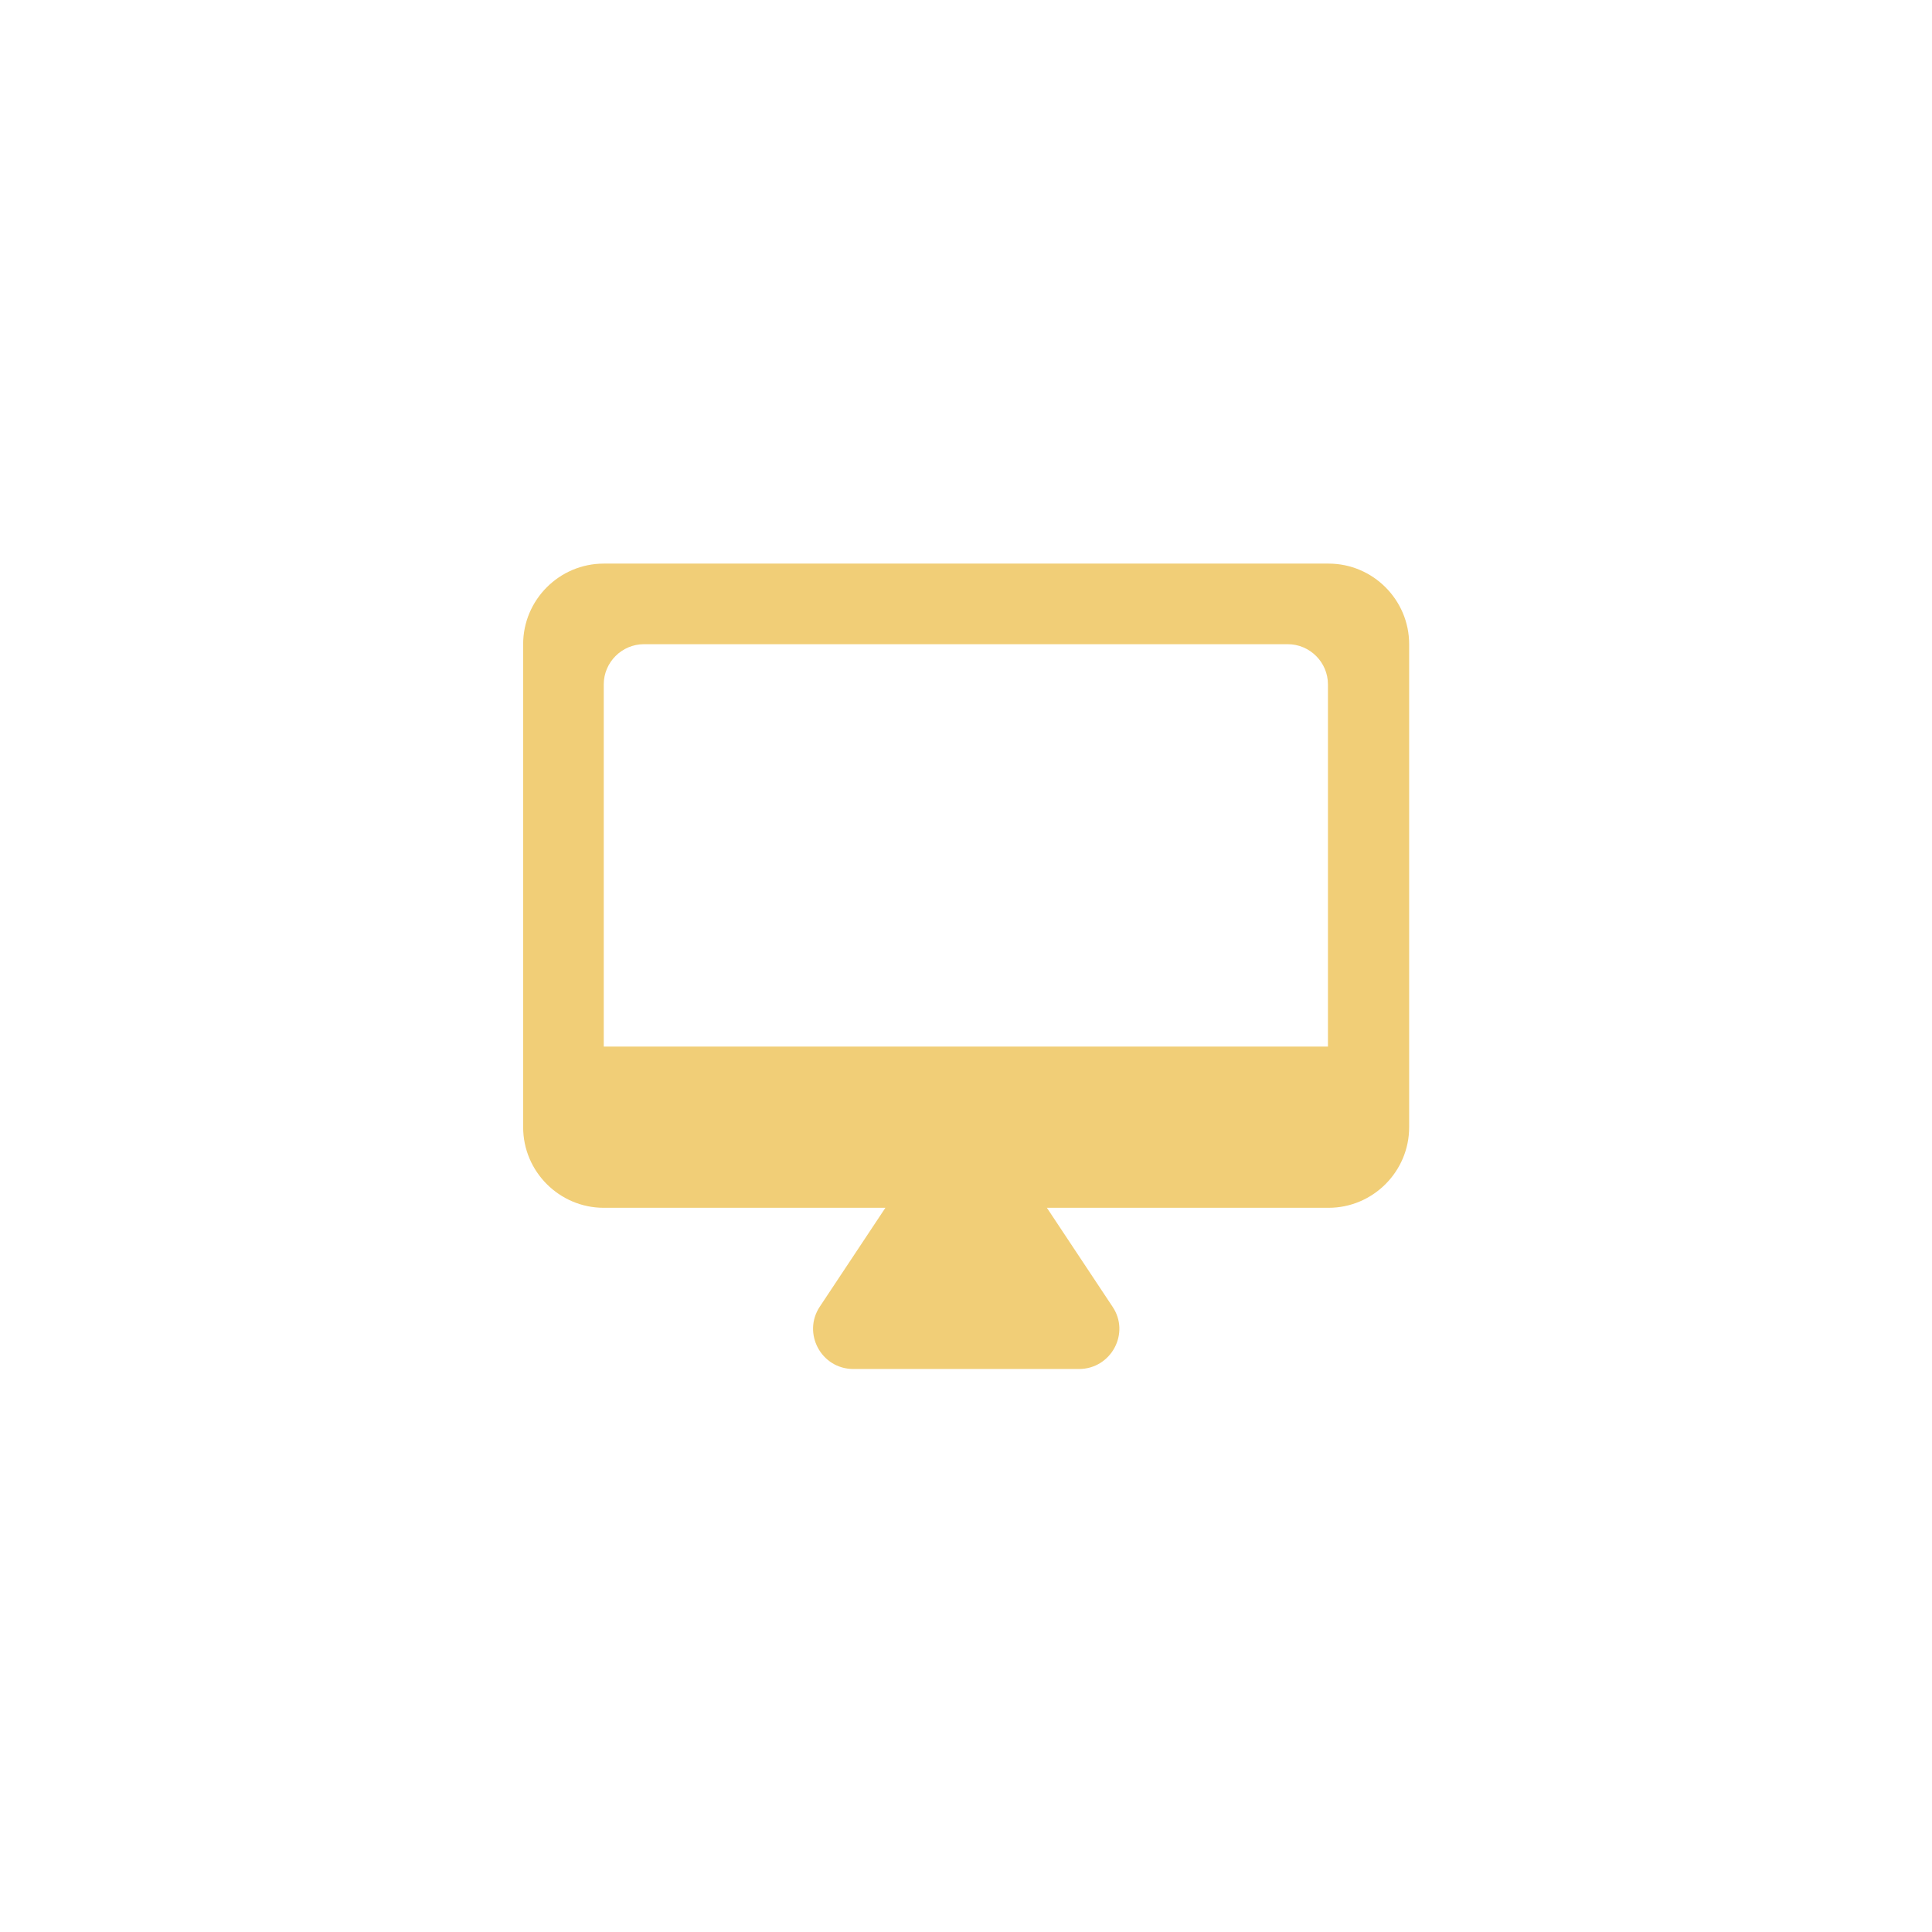
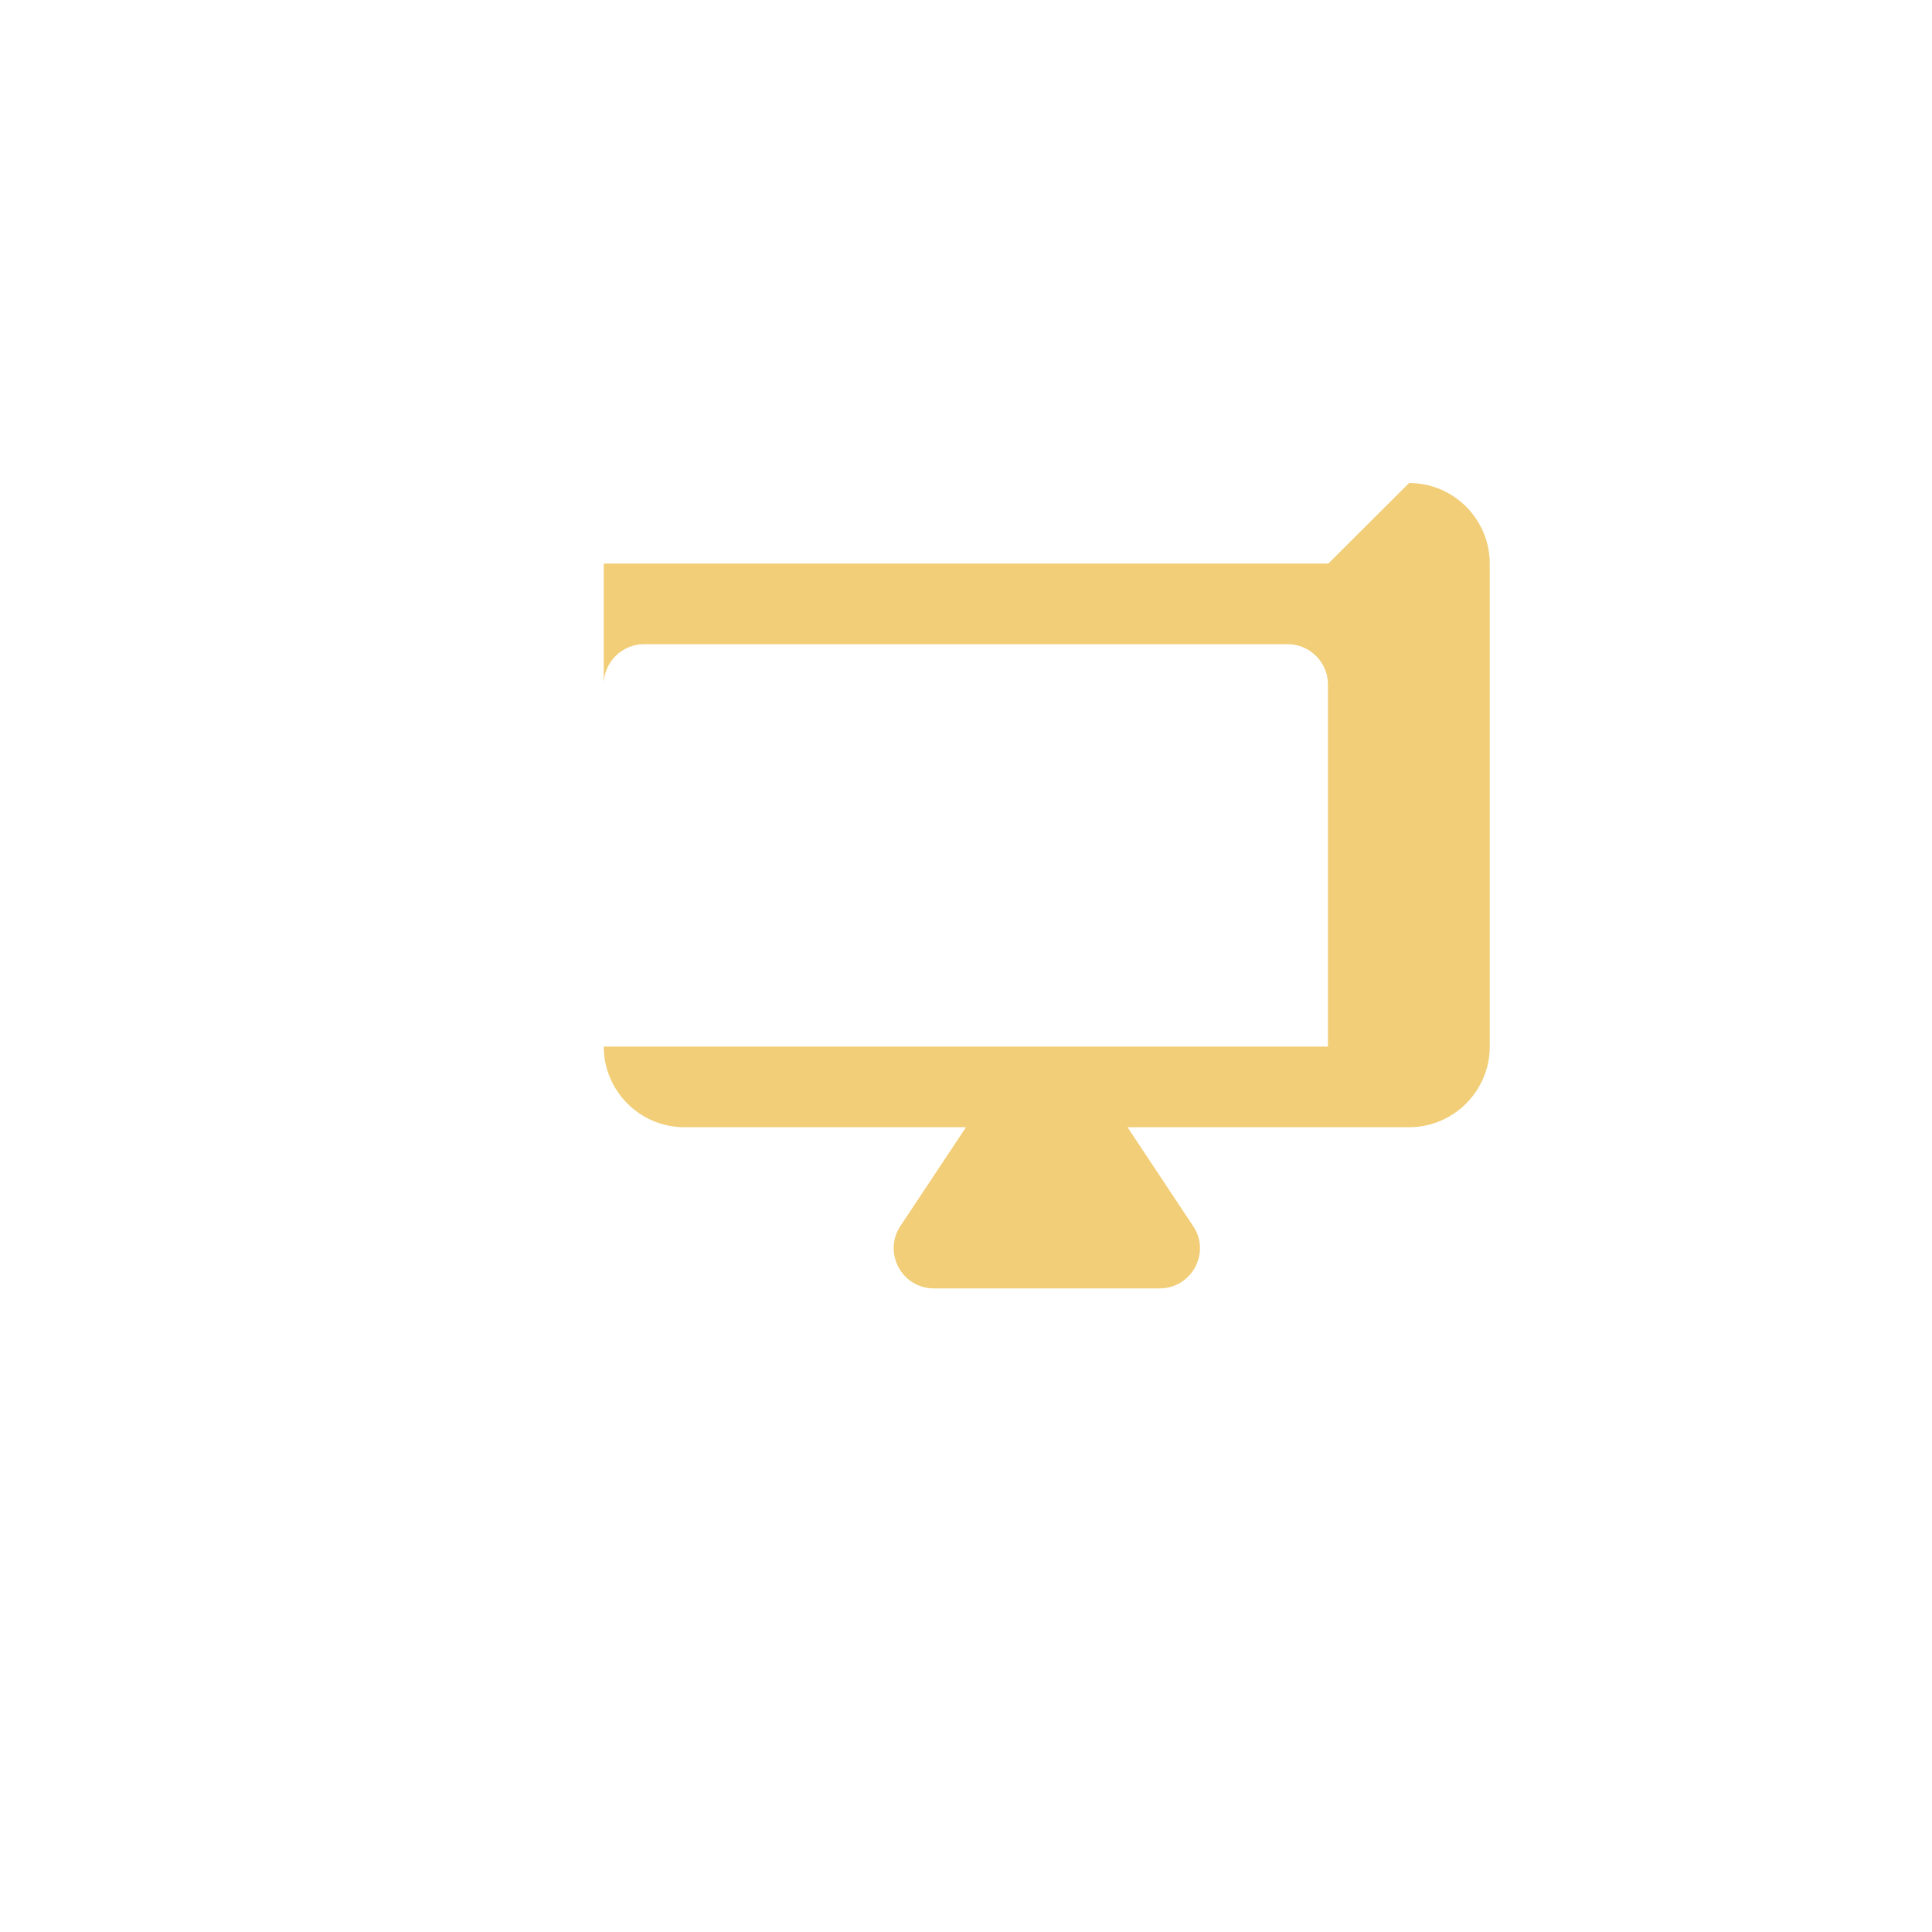
<svg xmlns="http://www.w3.org/2000/svg" id="Camada_1" data-name="Camada 1" viewBox="0 0 64 64">
  <defs>
    <style>
      .cls-1 {
        fill: #f1ce77;
      }
    </style>
  </defs>
-   <path class="cls-1" d="M44,18.67h-24c-1.47,0-2.67,1.2-2.67,2.67v16c0,1.47,1.2,2.67,2.67,2.67h9.33l-2.17,3.27c-.59.88.04,2.07,1.11,2.07h7.47c1.07,0,1.71-1.19,1.11-2.07l-2.17-3.27h9.33c1.47,0,2.67-1.2,2.67-2.67v-16c0-1.47-1.2-2.67-2.67-2.67M44,34.67h-24v-12c0-.73.6-1.33,1.33-1.33h21.33c.73,0,1.33.6,1.33,1.33v12Z" />
+   <path class="cls-1" d="M44,18.67h-24v16c0,1.47,1.2,2.67,2.67,2.67h9.33l-2.17,3.27c-.59.88.04,2.07,1.11,2.07h7.47c1.07,0,1.71-1.19,1.11-2.07l-2.17-3.27h9.33c1.47,0,2.67-1.2,2.67-2.67v-16c0-1.47-1.2-2.67-2.67-2.67M44,34.67h-24v-12c0-.73.6-1.33,1.33-1.33h21.33c.73,0,1.33.6,1.33,1.33v12Z" />
</svg>